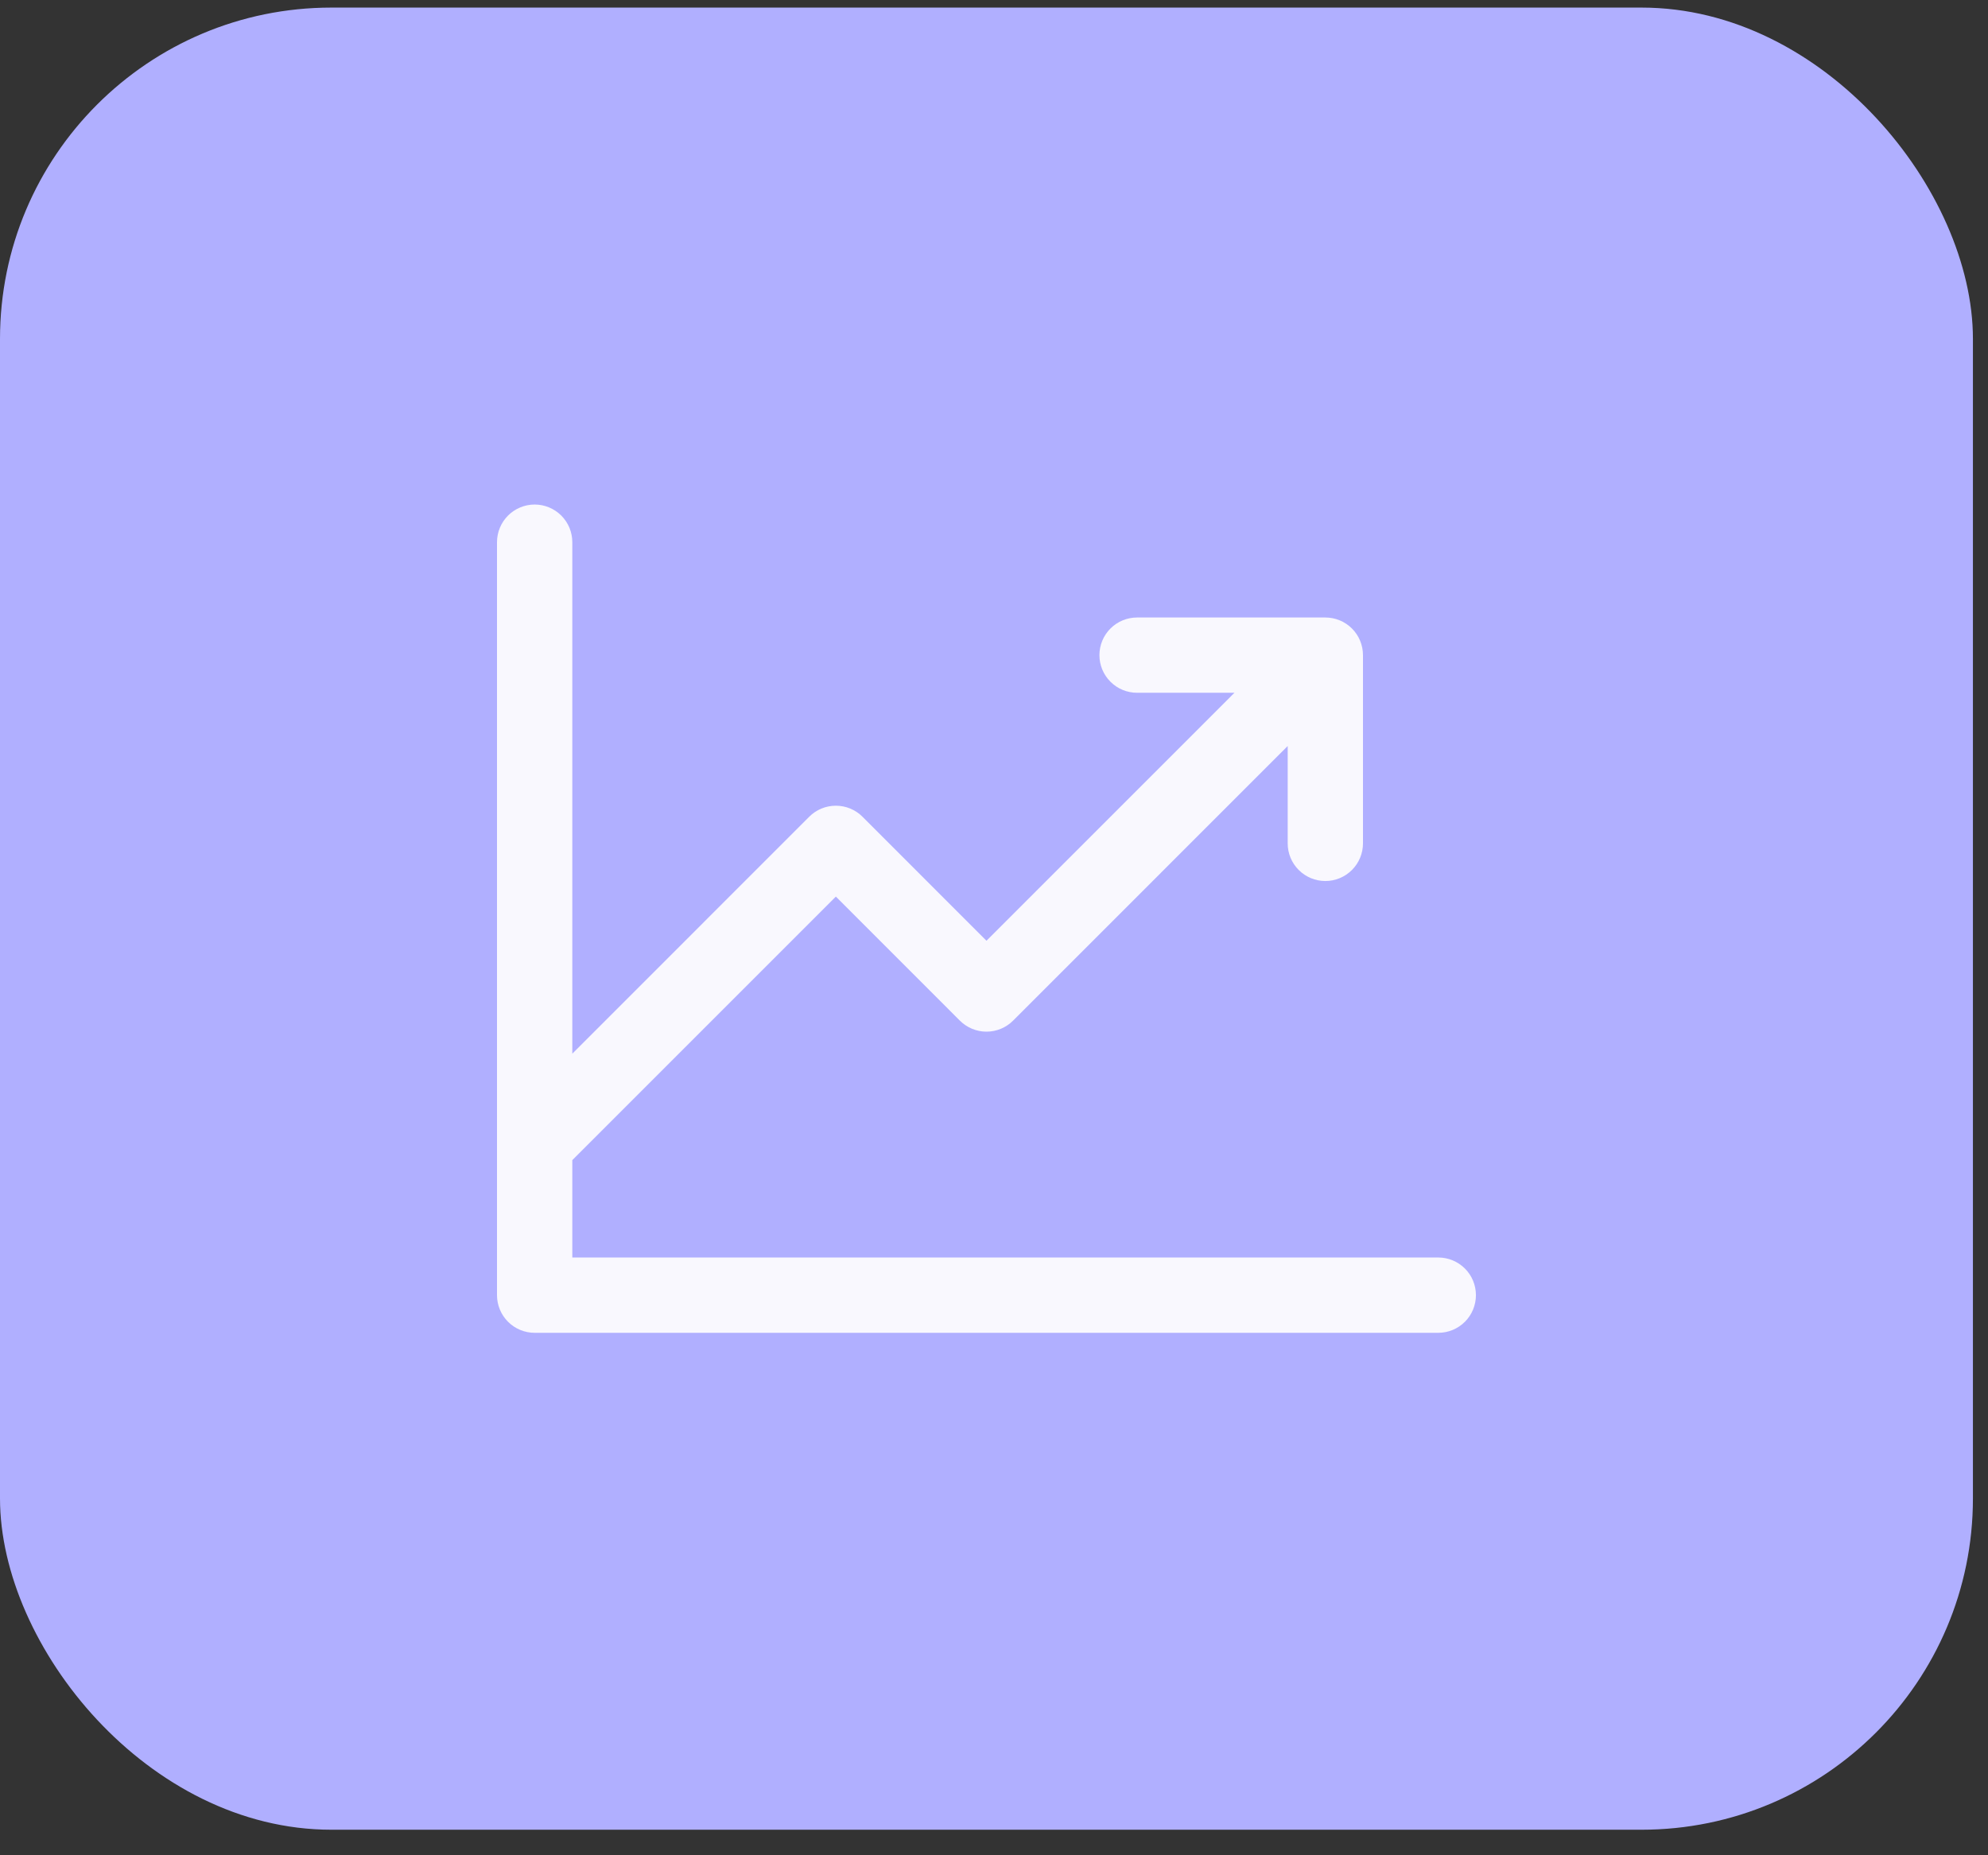
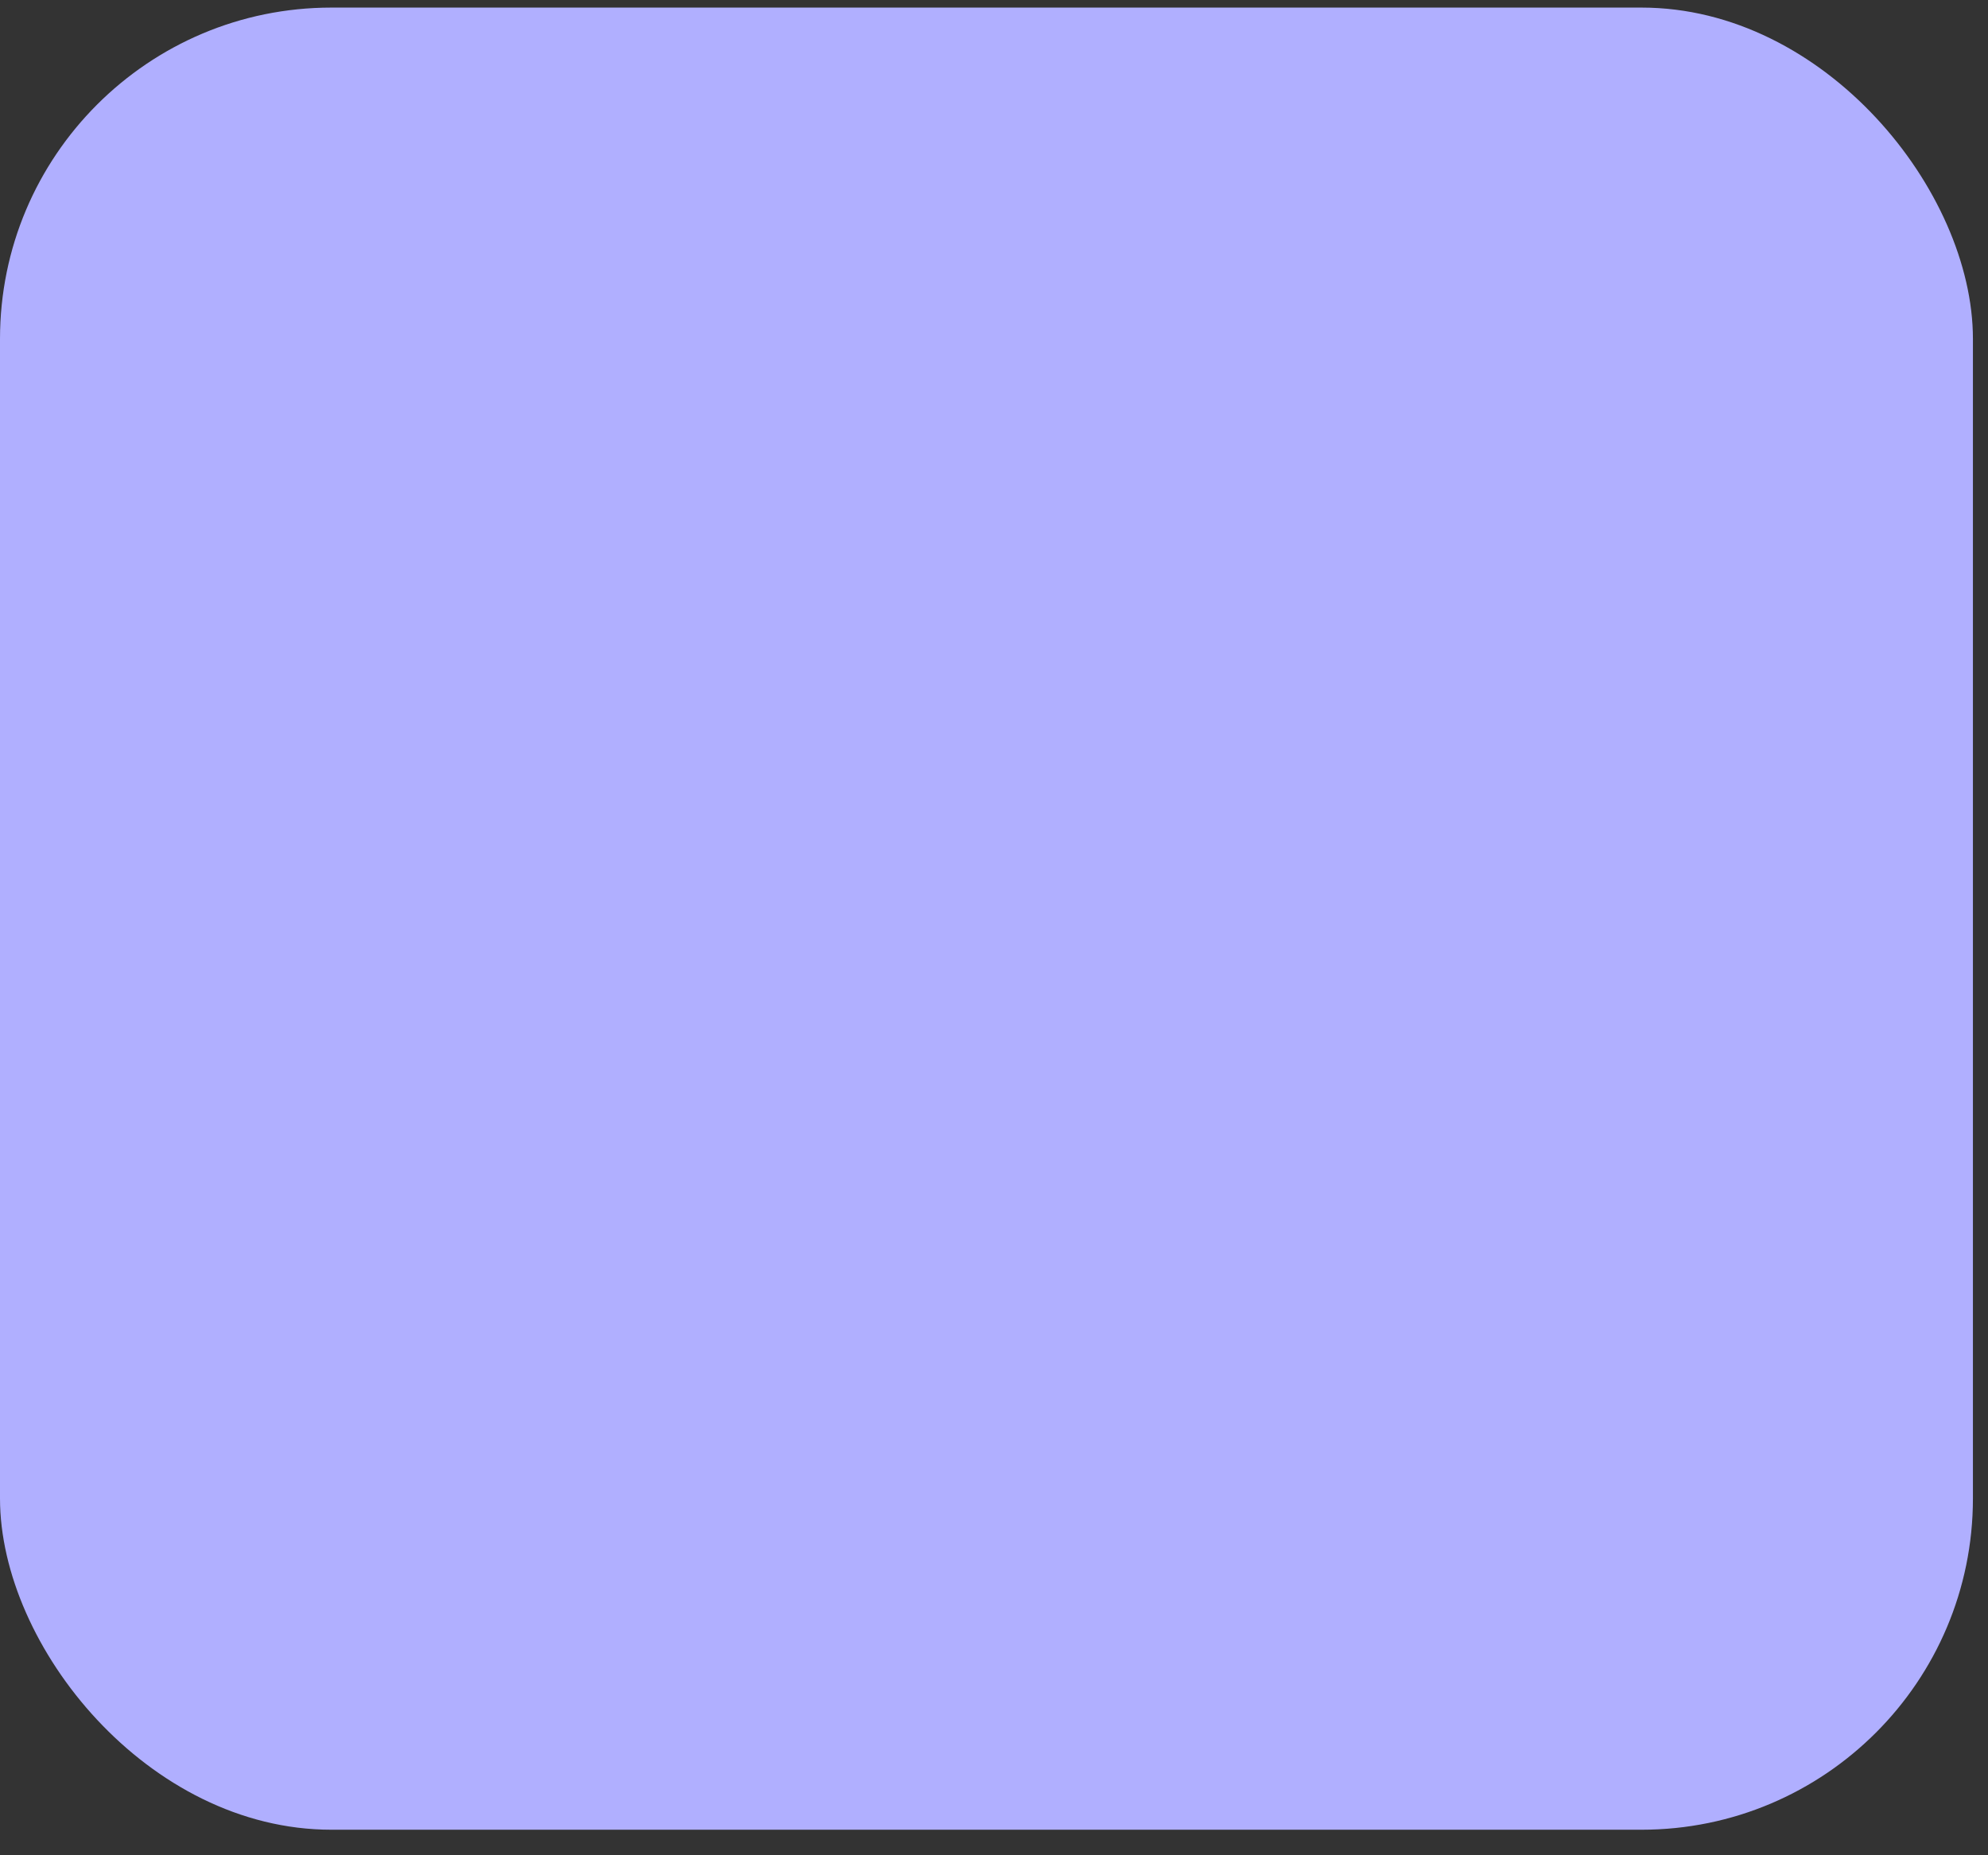
<svg xmlns="http://www.w3.org/2000/svg" width="60" height="56" viewBox="0 0 60 56" fill="none">
  <rect x="0" y="0" width="60" height="56" fill="#333333" stroke="none" />
  <rect y="0.229" width="59.545" height="55" rx="10" fill="#B0AFFF" />
-   <path d="M44.545 39.093C44.545 39.395 44.426 39.684 44.213 39.897C43.999 40.11 43.711 40.23 43.409 40.23H16.136C15.835 40.23 15.546 40.11 15.333 39.897C15.12 39.684 15 39.395 15 39.093V16.366C15 16.064 15.12 15.775 15.333 15.562C15.546 15.349 15.835 15.229 16.136 15.229C16.438 15.229 16.727 15.349 16.94 15.562C17.153 15.775 17.273 16.064 17.273 16.366V31.805L24.423 24.653C24.529 24.547 24.654 24.463 24.792 24.406C24.93 24.349 25.078 24.32 25.227 24.32C25.377 24.32 25.524 24.349 25.662 24.406C25.8 24.463 25.926 24.547 26.031 24.653L29.773 28.396L37.257 20.911H34.318C34.017 20.911 33.728 20.792 33.515 20.578C33.301 20.365 33.182 20.076 33.182 19.775C33.182 19.474 33.301 19.184 33.515 18.971C33.728 18.758 34.017 18.639 34.318 18.639H40C40.301 18.639 40.59 18.758 40.803 18.971C41.017 19.184 41.136 19.474 41.136 19.775V25.457C41.136 25.758 41.017 26.047 40.803 26.26C40.59 26.473 40.301 26.593 40 26.593C39.699 26.593 39.41 26.473 39.197 26.26C38.983 26.047 38.864 25.758 38.864 25.457V22.518L30.577 30.806C30.471 30.912 30.346 30.996 30.208 31.053C30.07 31.11 29.922 31.14 29.773 31.14C29.623 31.14 29.476 31.11 29.338 31.053C29.2 30.996 29.074 30.912 28.969 30.806L25.227 27.063L17.273 35.018V37.957H43.409C43.711 37.957 43.999 38.077 44.213 38.29C44.426 38.503 44.545 38.792 44.545 39.093Z" fill="#F9F8FE" />
</svg>